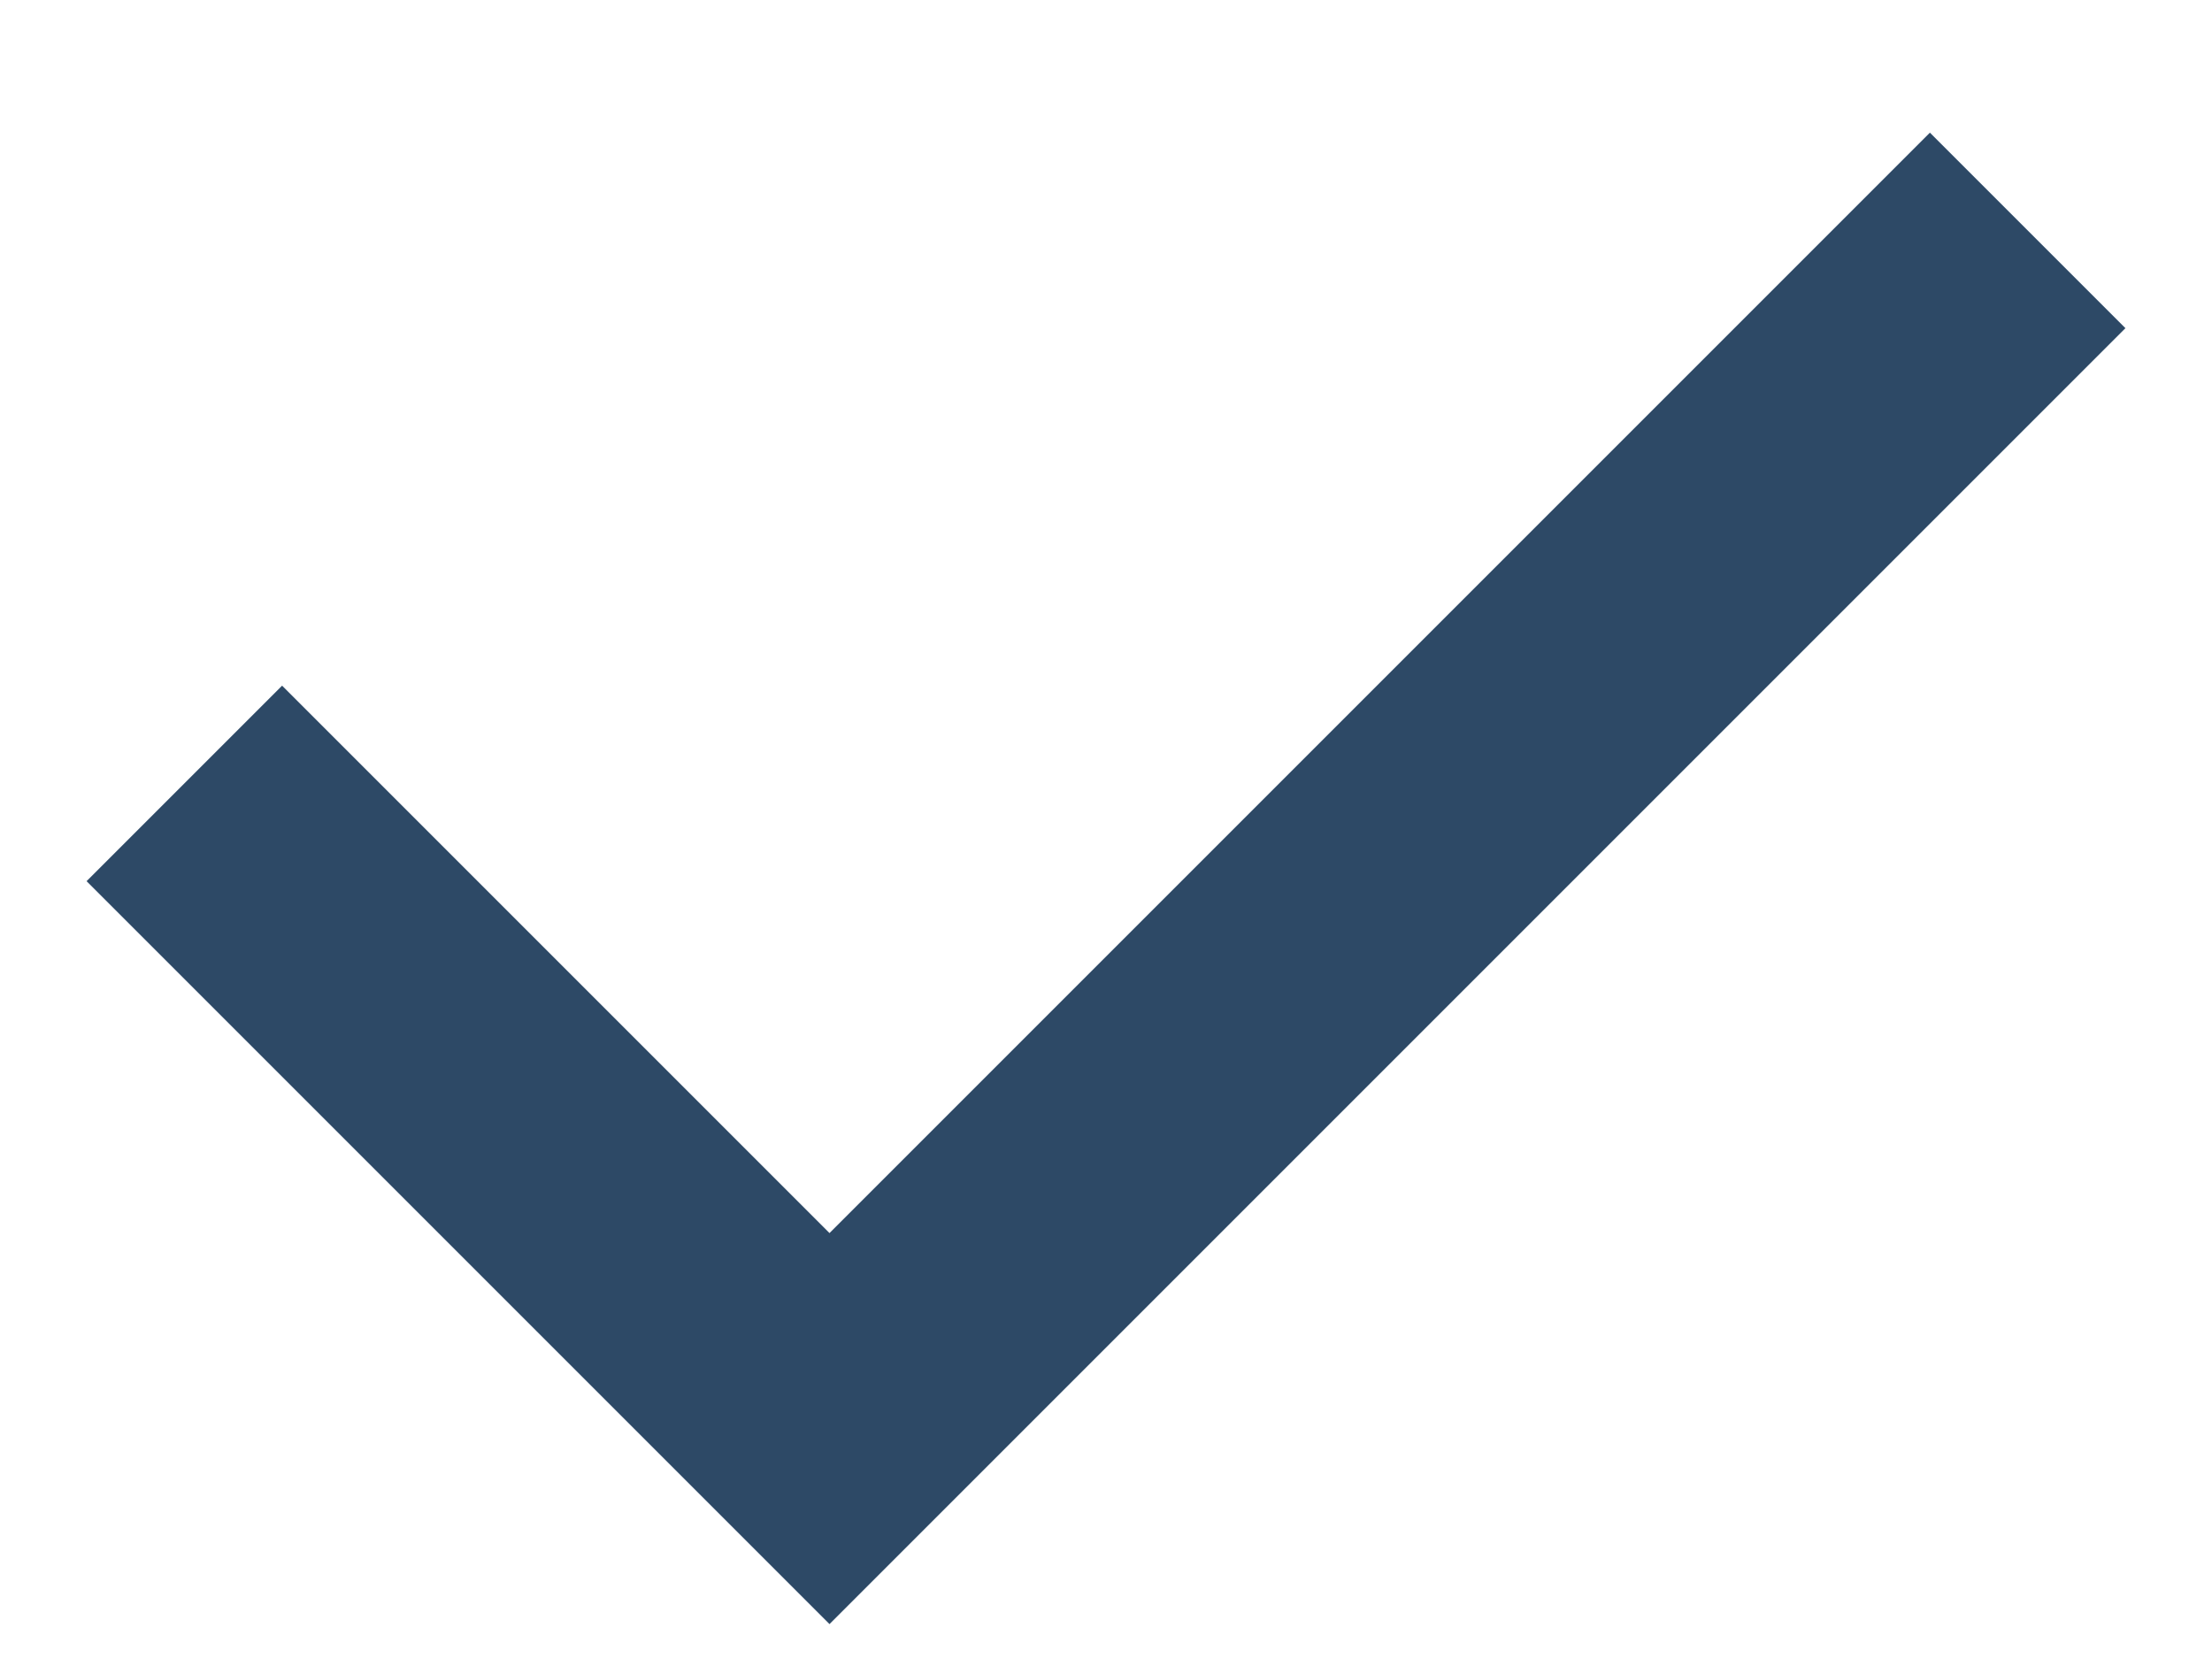
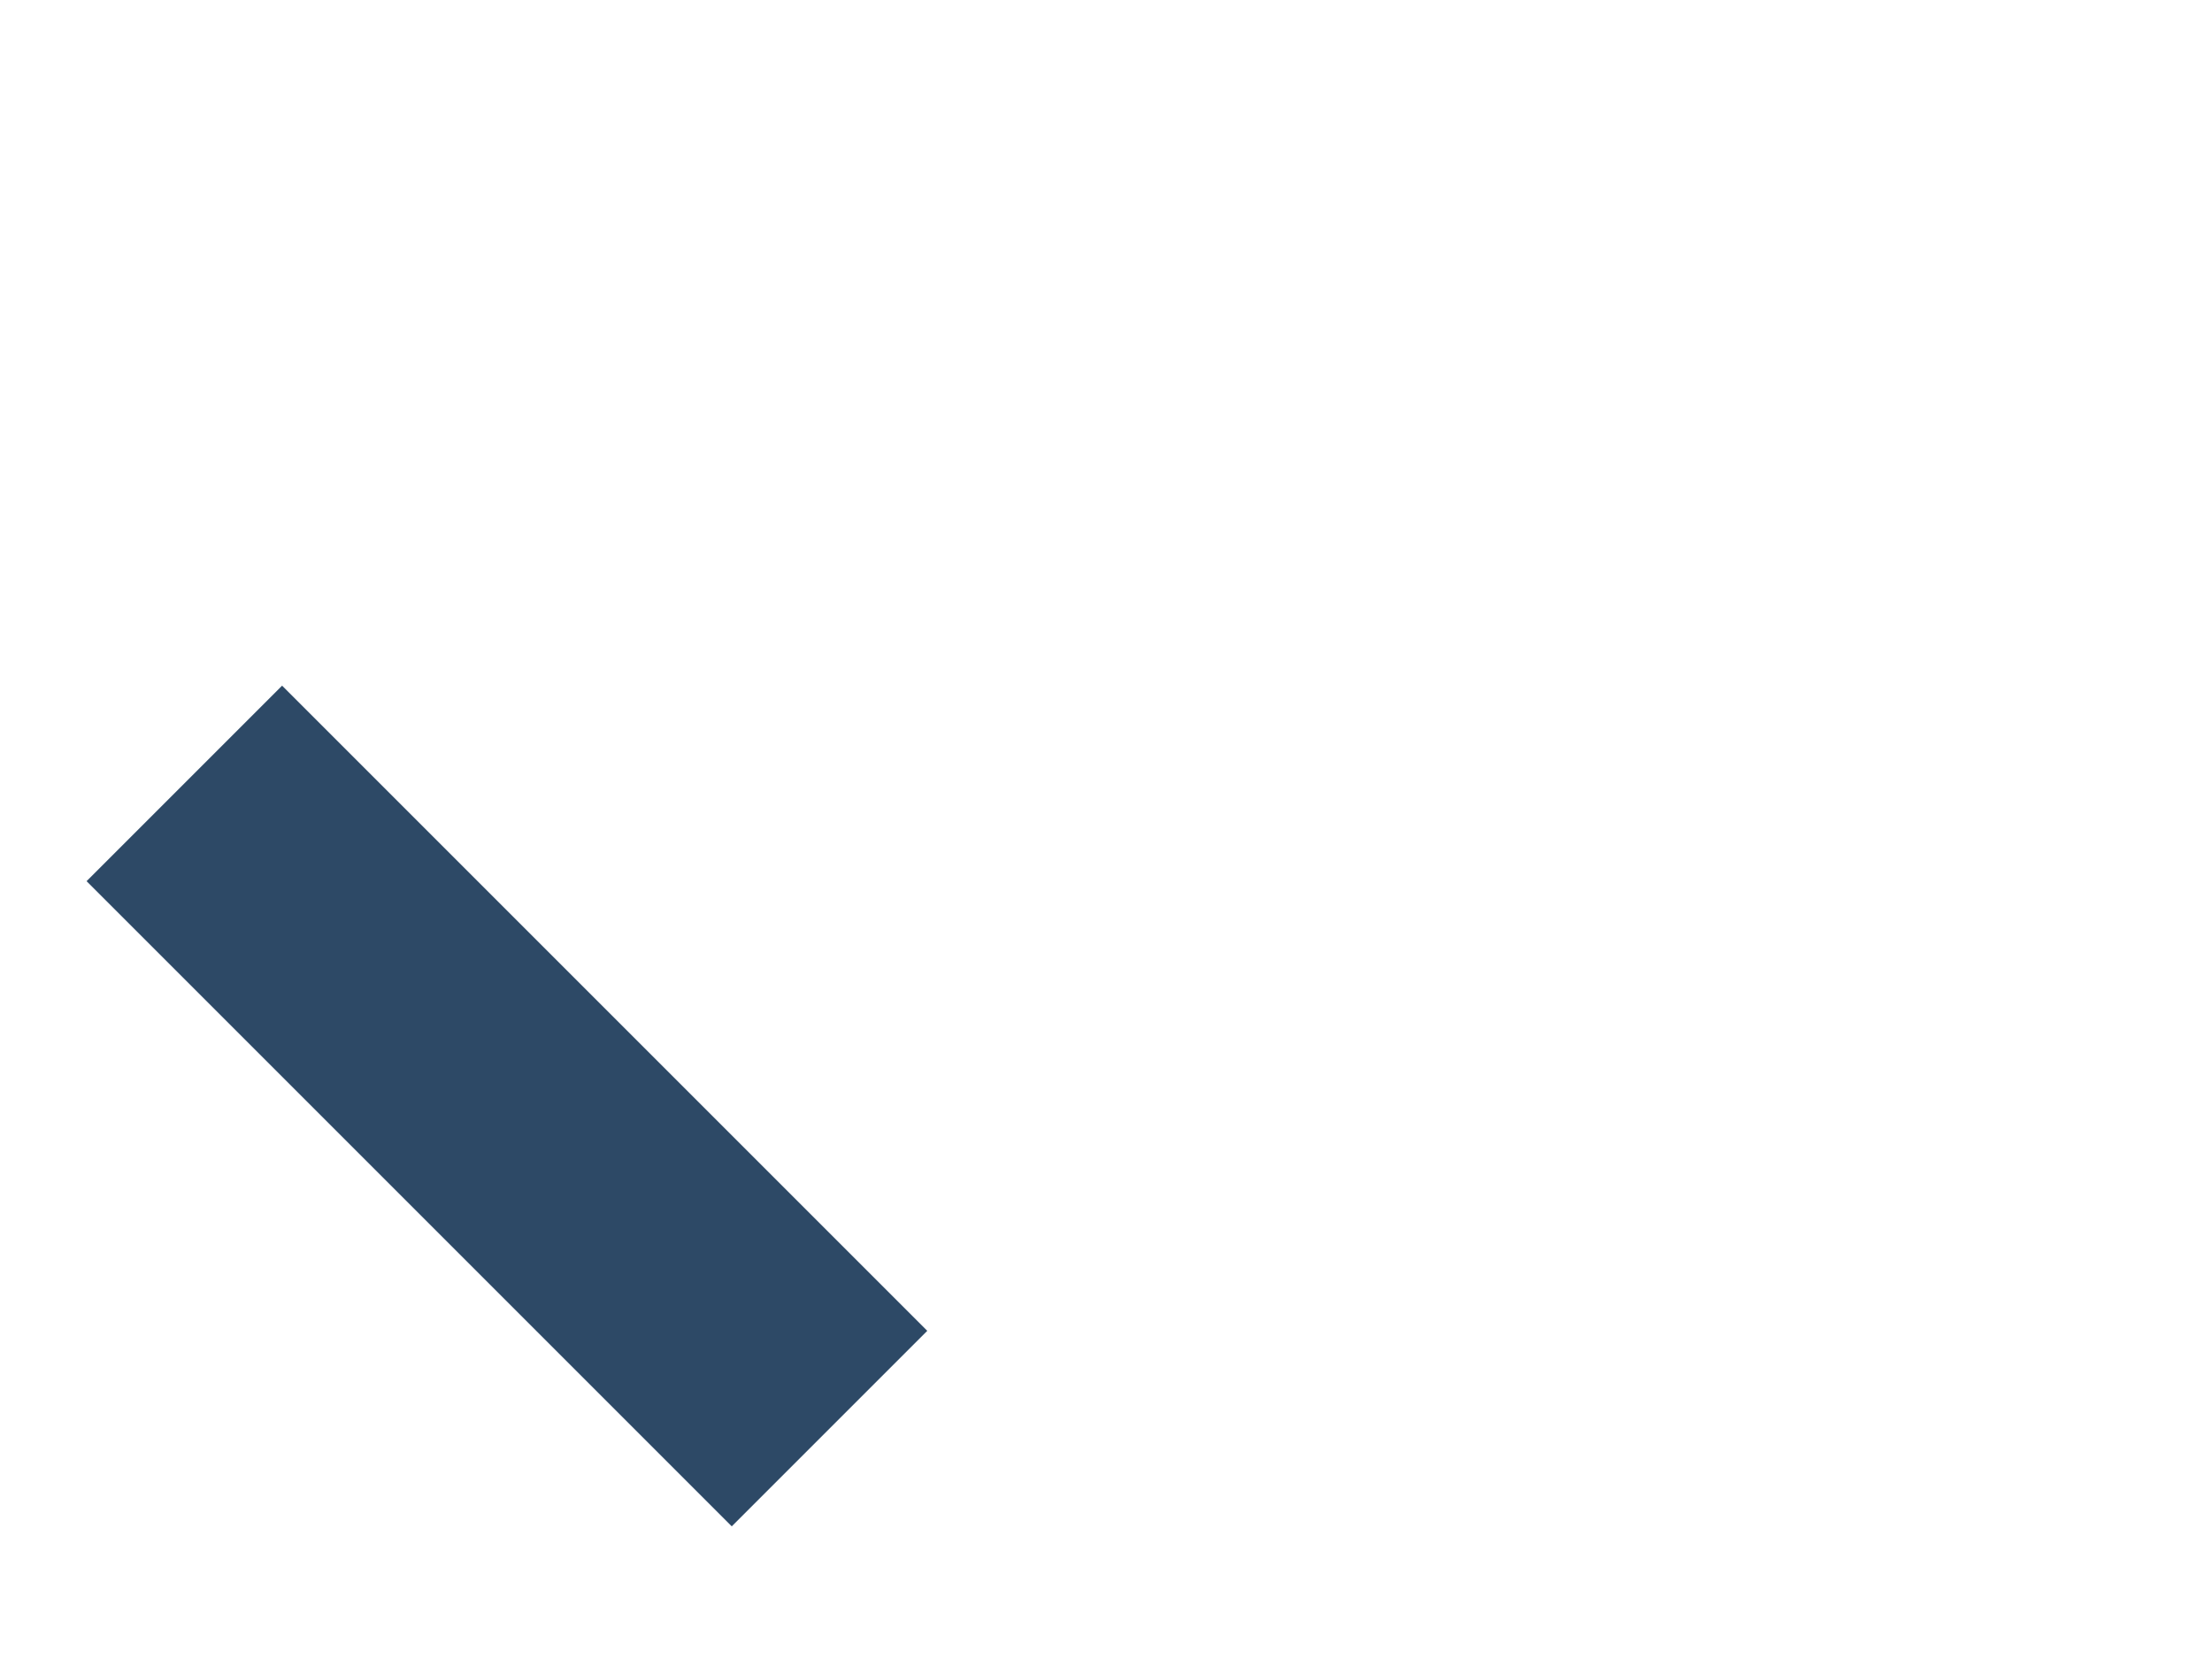
<svg xmlns="http://www.w3.org/2000/svg" width="12" height="9" viewBox="0 0 12 9" fill="none">
-   <path d="M1 4.25L4.5 7.75L11 1.25" stroke="#2D4966" stroke-width="1.5" />
+   <path d="M1 4.25L4.5 7.75" stroke="#2D4966" stroke-width="1.5" />
</svg>